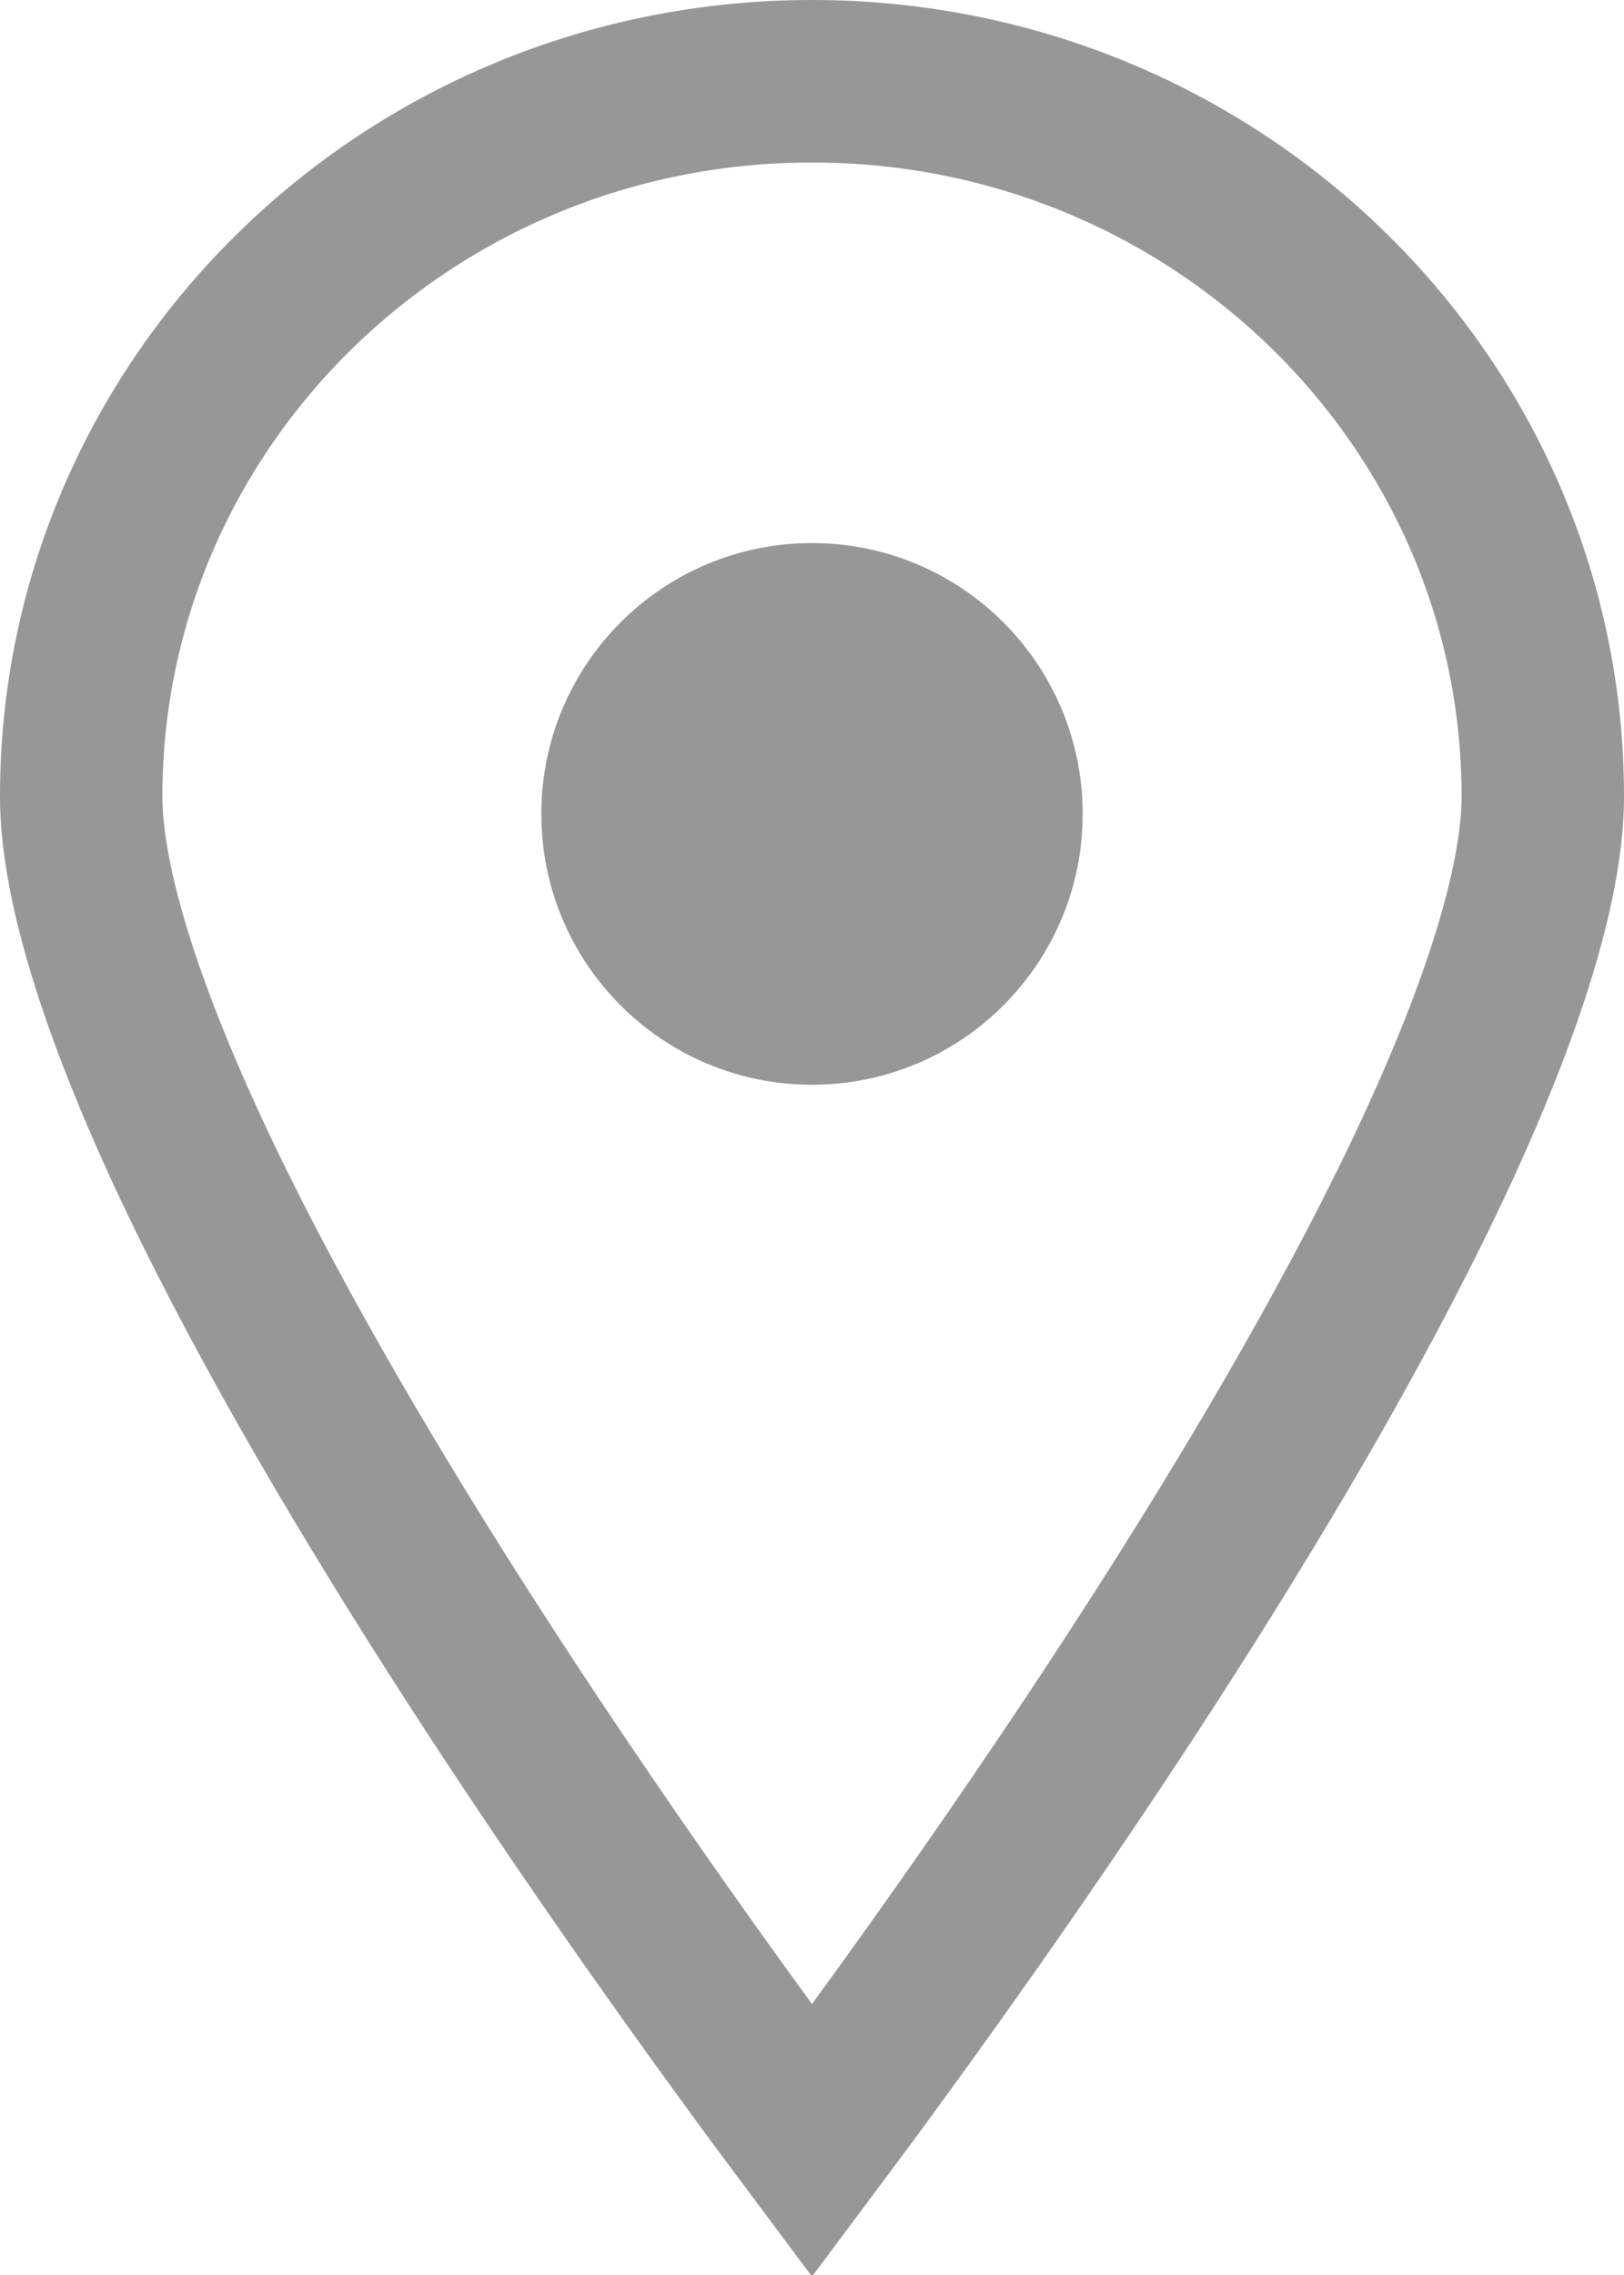
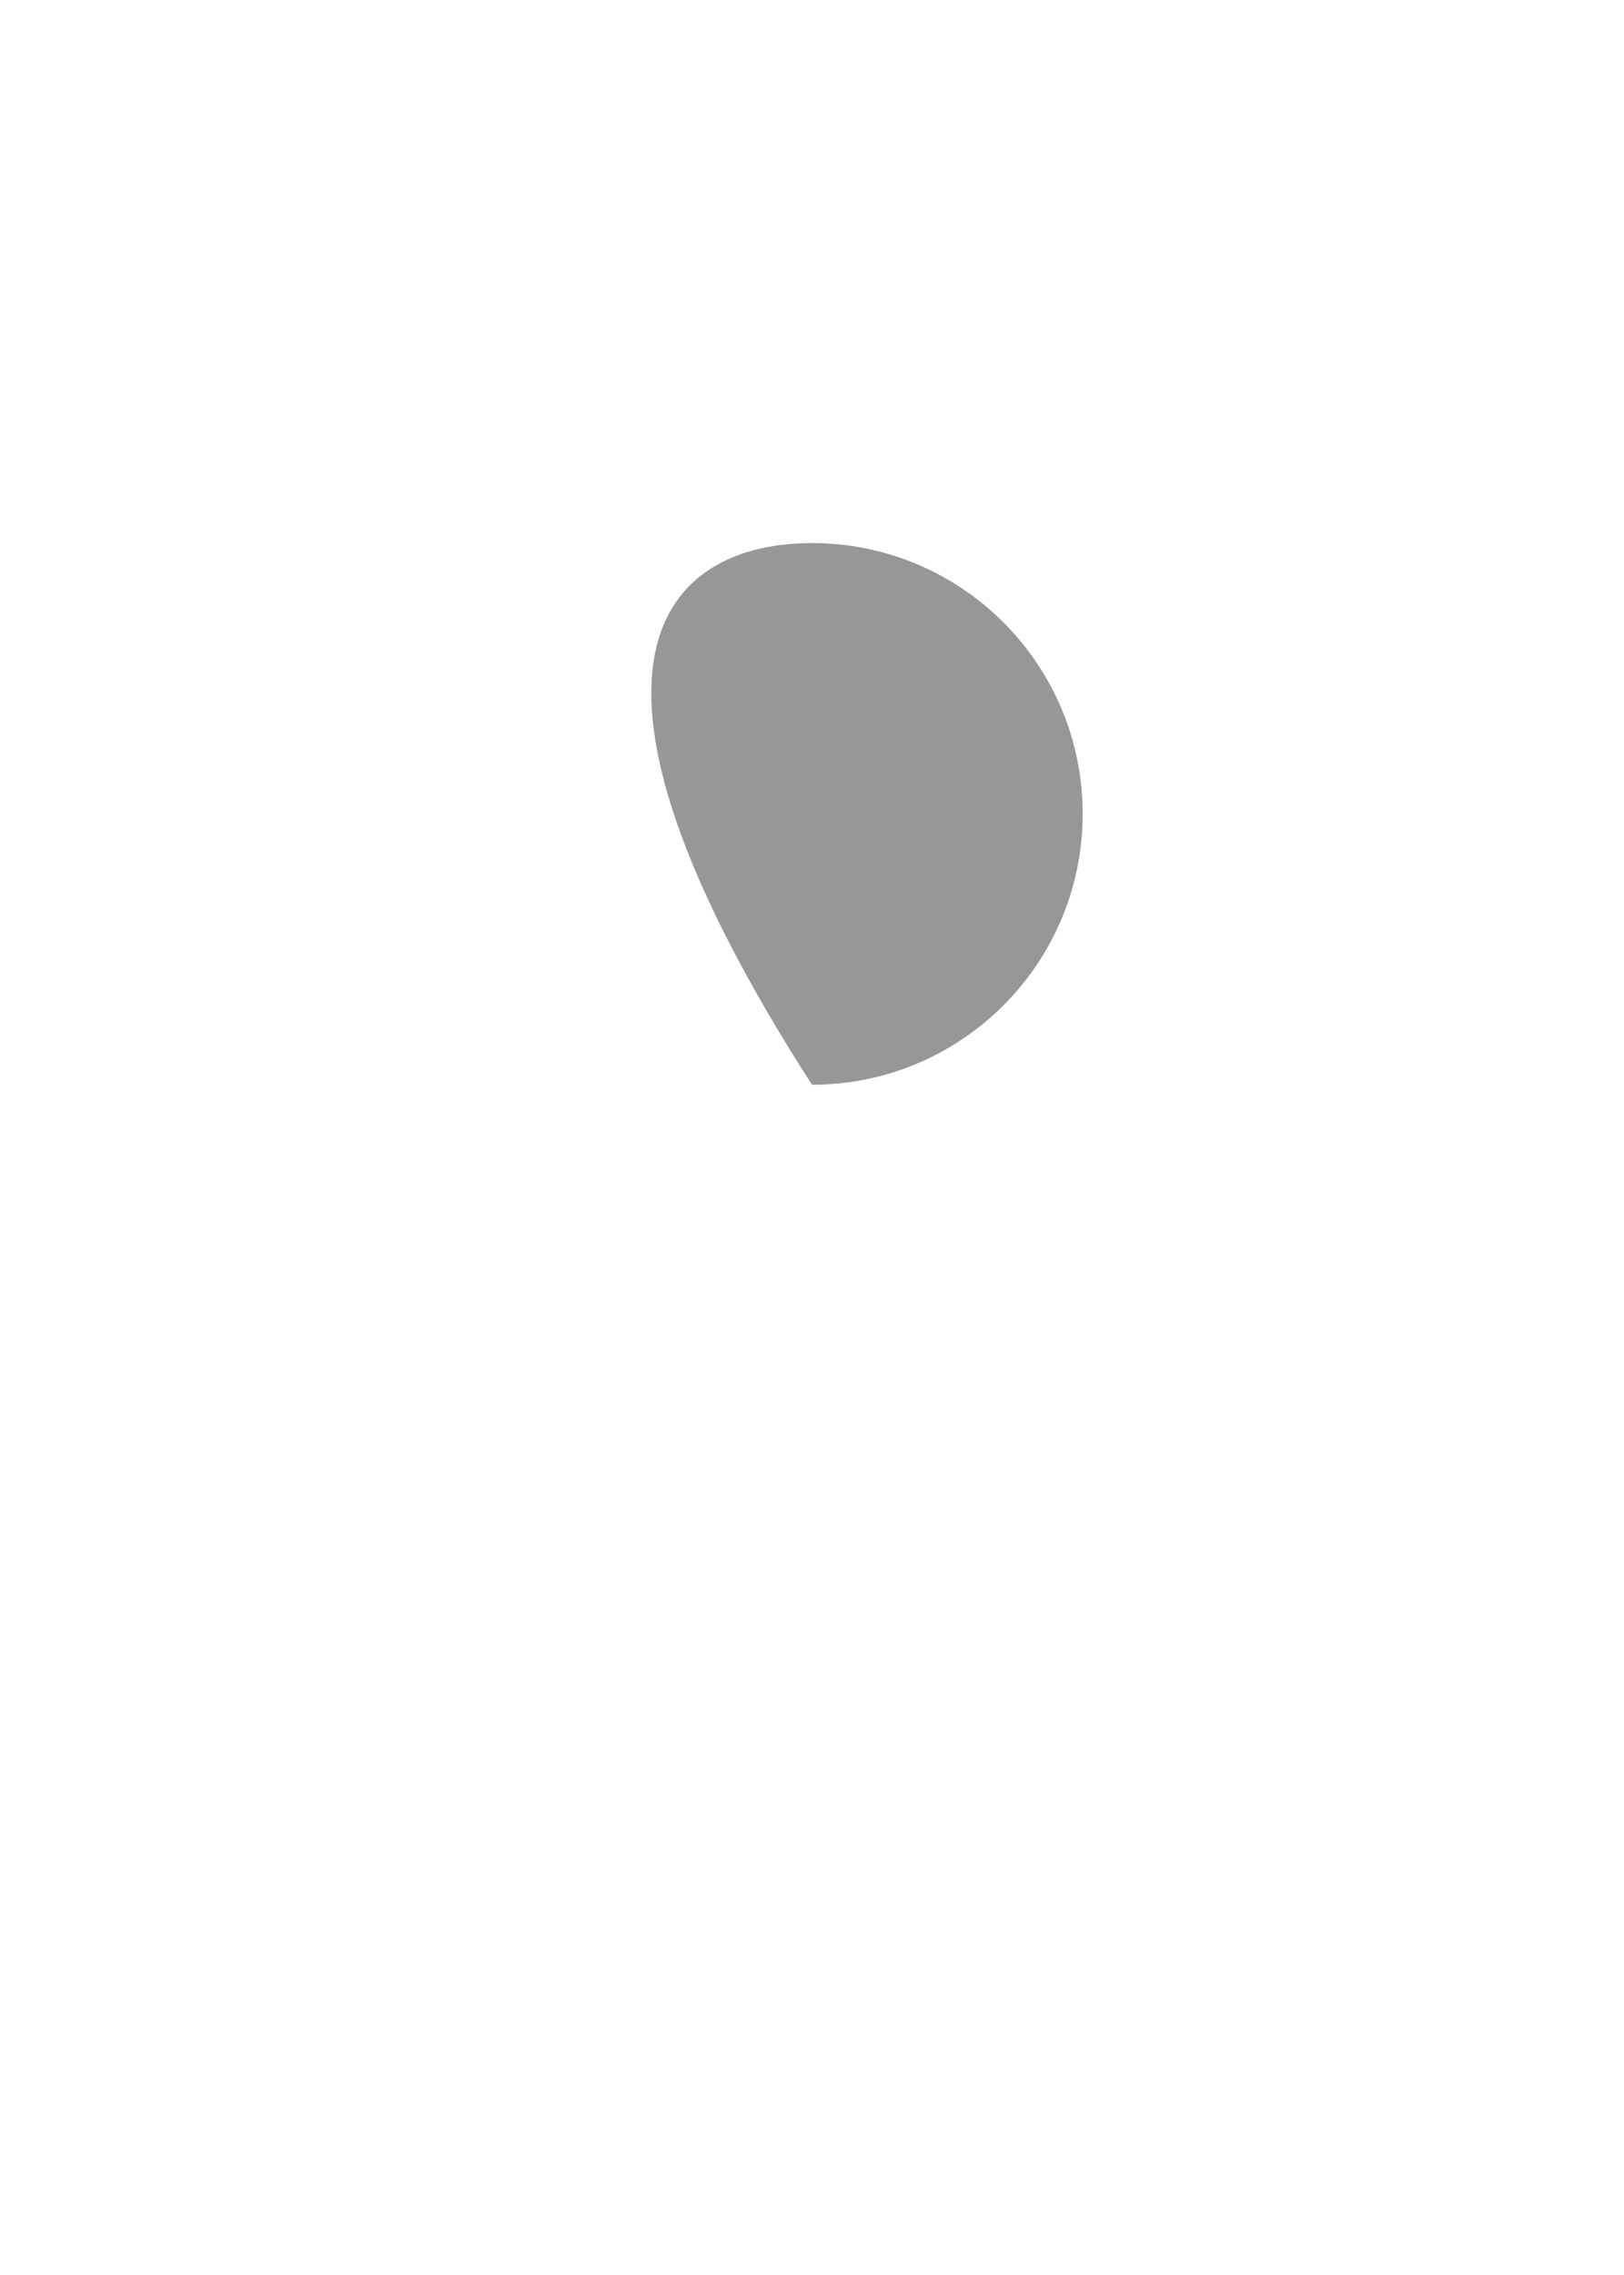
<svg xmlns="http://www.w3.org/2000/svg" width="15" height="21" viewBox="0 0 15 21" fill="none">
-   <path fill-rule="evenodd" clip-rule="evenodd" d="M10 7.513C10 8.893 8.881 10.013 7.5 10.013C6.119 10.013 5 8.893 5 7.513C5 6.132 6.119 5.013 7.5 5.013C8.881 5.013 10 6.132 10 7.513Z" fill="#979797" />
-   <path d="M14.25 7.35C14.25 8.184 13.849 9.413 13.152 10.872C12.468 12.301 11.549 13.851 10.62 15.29C9.692 16.727 8.764 18.041 8.066 18.996C7.854 19.287 7.663 19.544 7.5 19.762C7.337 19.544 7.146 19.287 6.934 18.996C6.236 18.041 5.308 16.727 4.38 15.29C3.451 13.851 2.532 12.301 1.848 10.872C1.151 9.413 0.75 8.184 0.75 7.35C0.75 3.719 3.758 0.75 7.5 0.75C11.242 0.75 14.25 3.719 14.25 7.35Z" stroke="#979797" stroke-width="1.5" />
+   <path fill-rule="evenodd" clip-rule="evenodd" d="M10 7.513C10 8.893 8.881 10.013 7.5 10.013C5 6.132 6.119 5.013 7.5 5.013C8.881 5.013 10 6.132 10 7.513Z" fill="#979797" />
</svg>